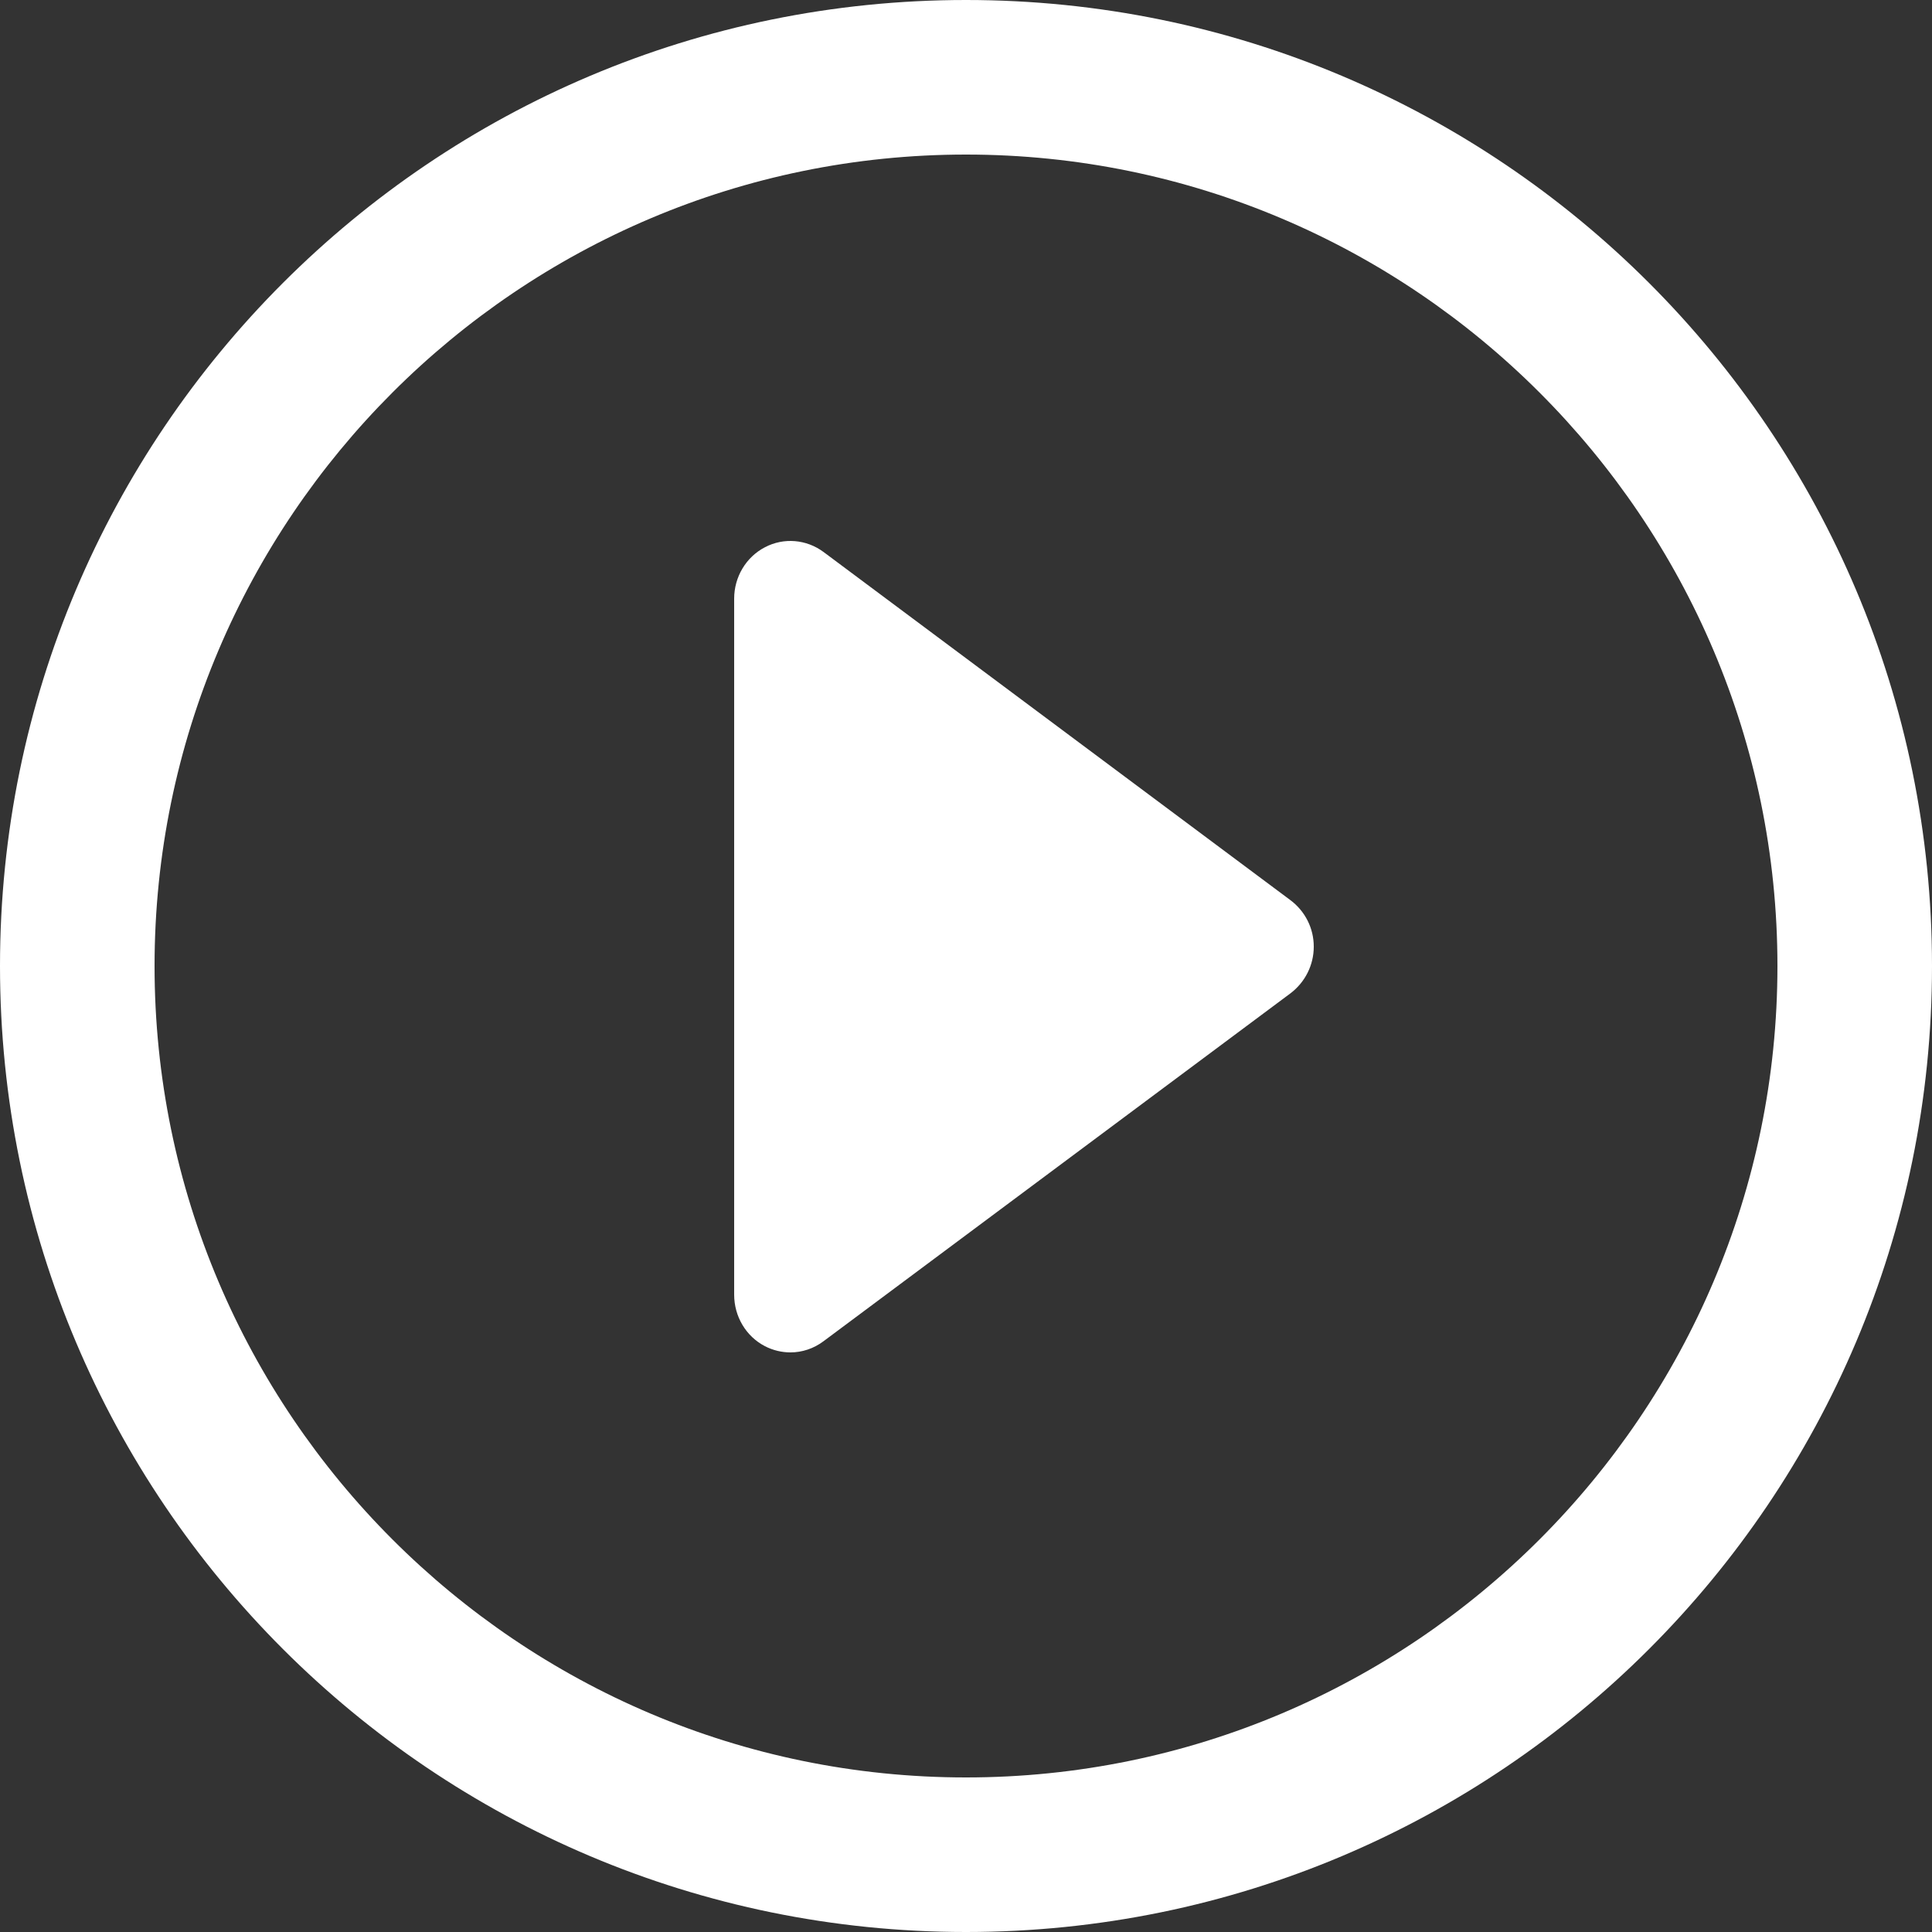
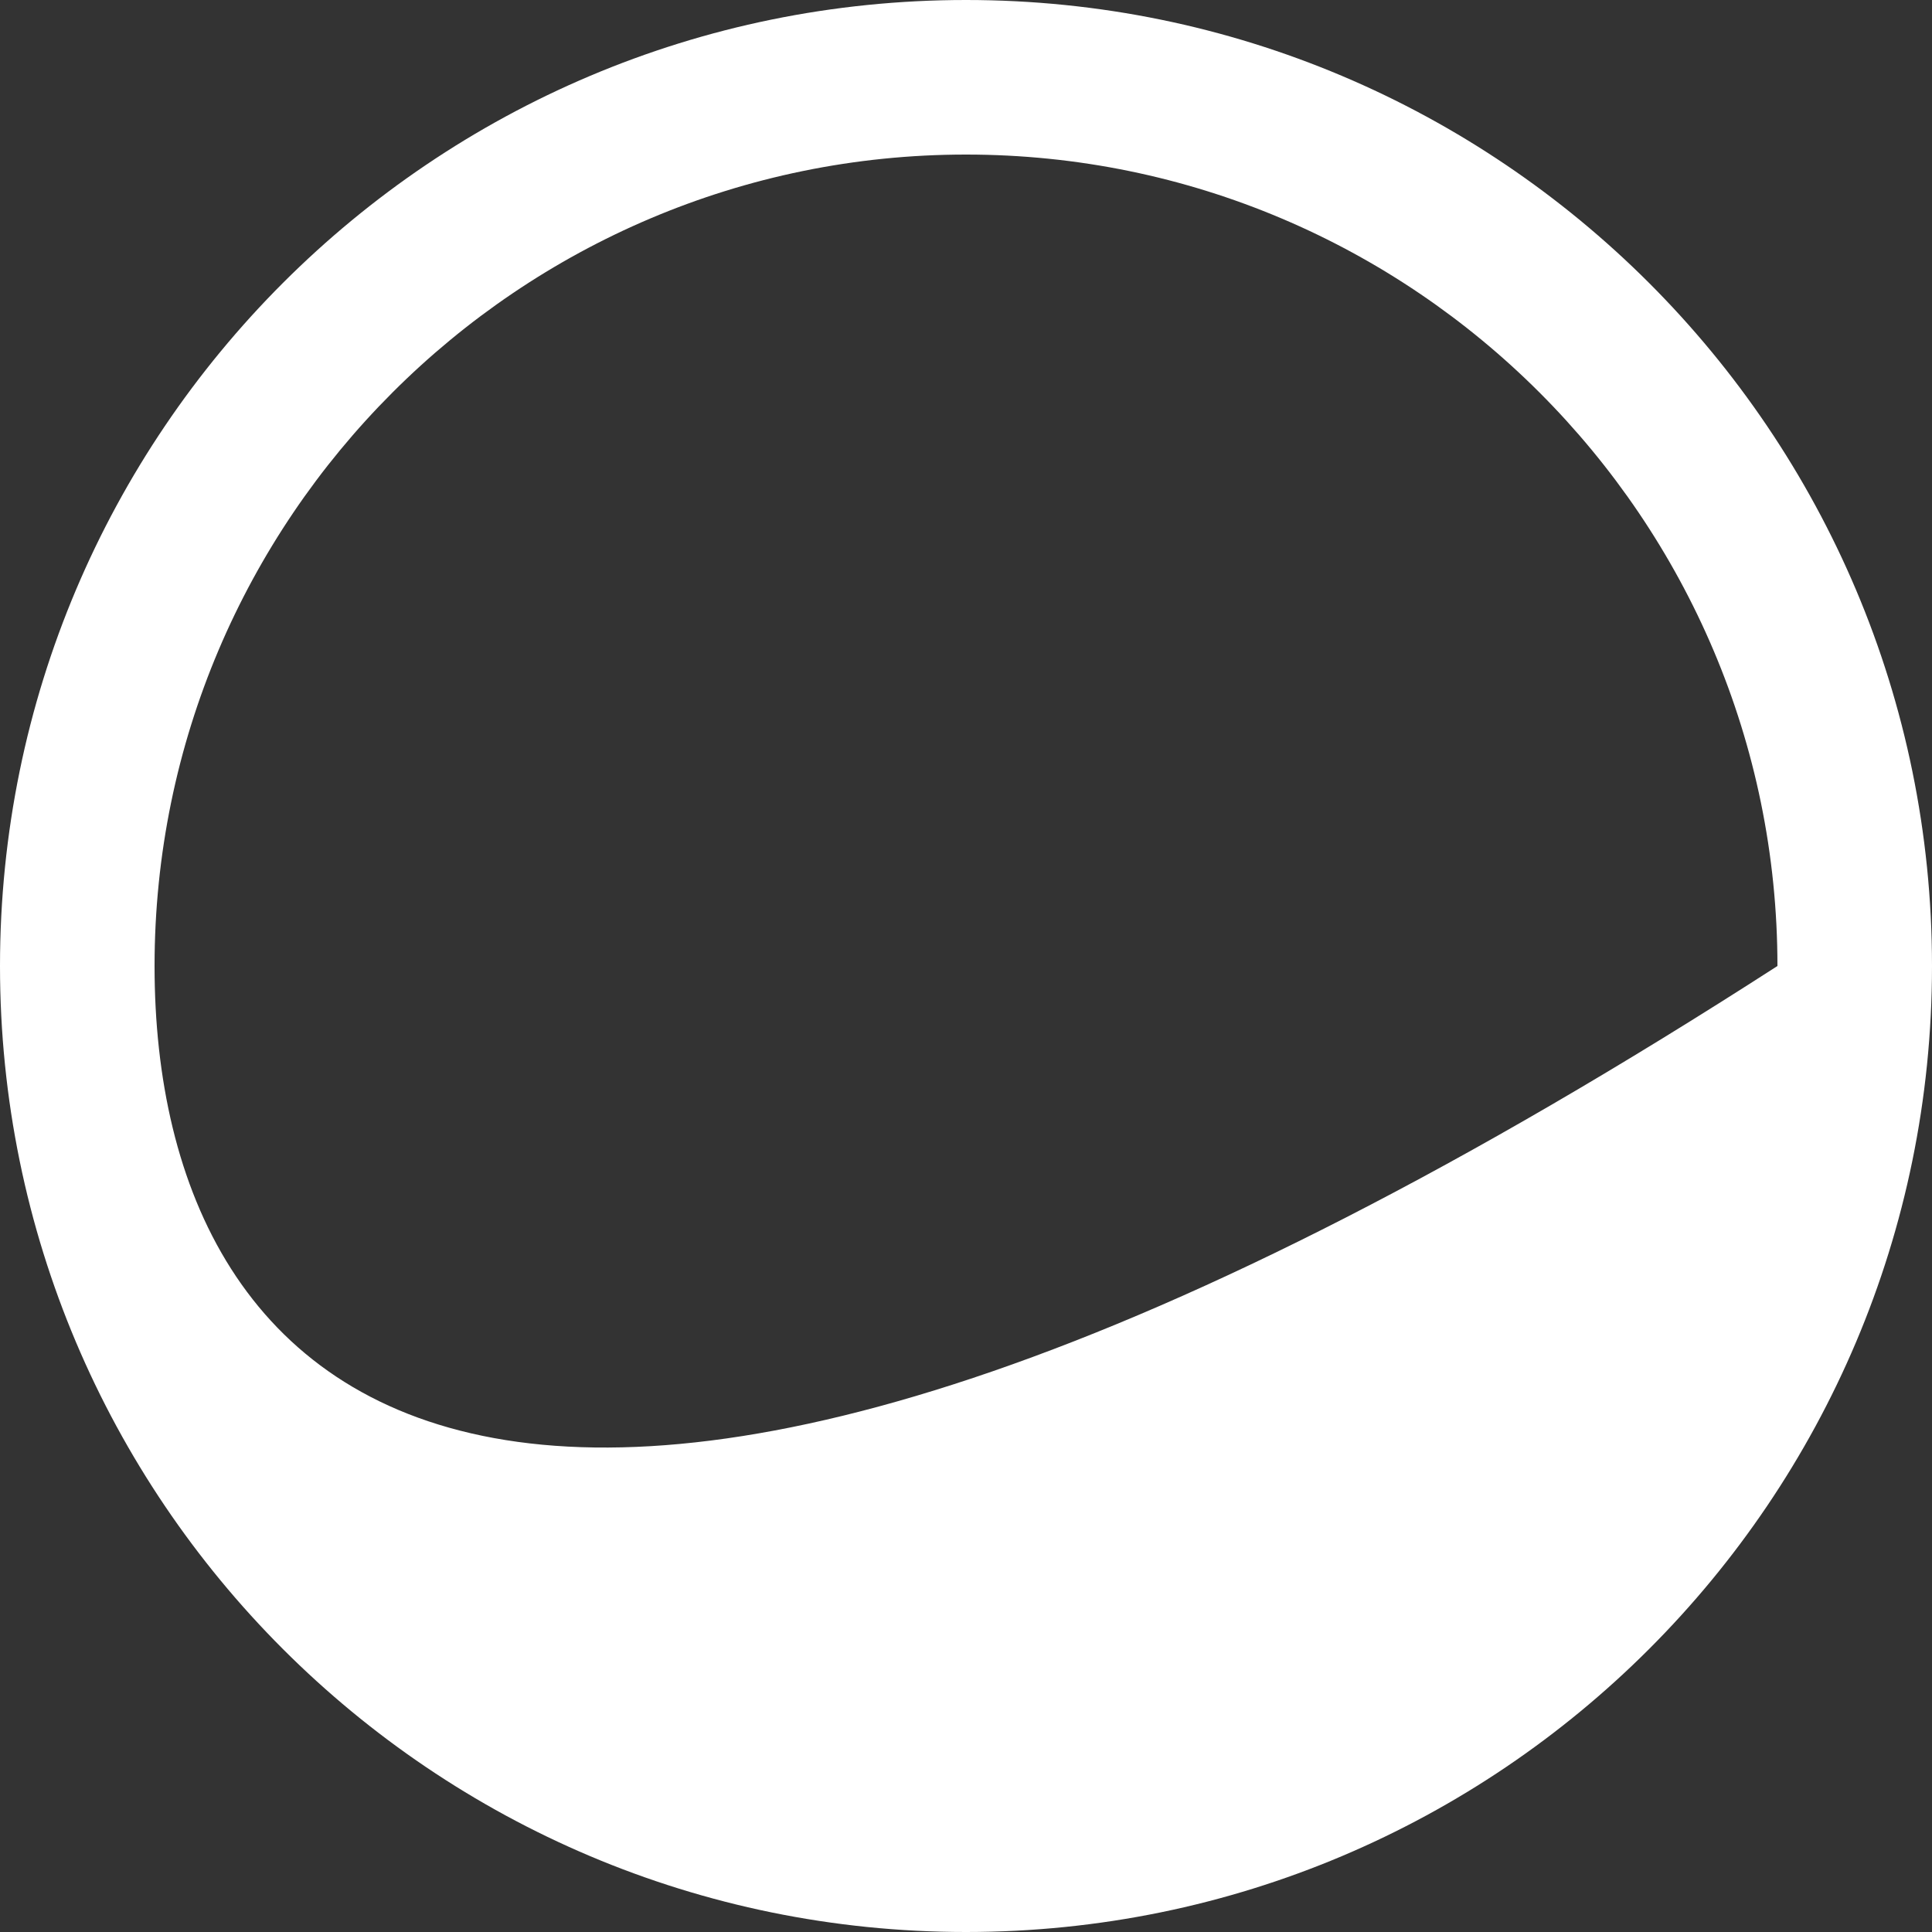
<svg xmlns="http://www.w3.org/2000/svg" width="50" height="50" viewBox="0 0 50 50" fill="none">
  <rect x="0" y="0" width="50" height="50" fill="#333333" stroke="none" />
-   <path d="M25 50C38.807 50 50 38.807 50 25C50 11.193 38.807 0 25 0C11.193 0 0 11.193 0 25C0 38.807 11.193 50 25 50ZM25 4C36.579 4 46 13.421 46 25C46 36.579 36.579 46 25 46C13.421 46 4 36.579 4 25C4 13.421 13.42 4 25 4Z" fill="white" />
-   <path d="M33.396 23.296L21.314 14.286C20.87 13.956 20.282 13.907 19.796 14.163C19.306 14.417 19 14.934 19 15.492V33.506C19 34.07 19.306 34.585 19.796 34.839C20.003 34.946 20.23 35 20.458 35C20.756 35 21.058 34.903 21.314 34.71L33.396 25.708C33.777 25.42 34 24.975 34 24.502C34.002 24.021 33.773 23.578 33.396 23.296Z" fill="white" />
+   <path d="M25 50C38.807 50 50 38.807 50 25C50 11.193 38.807 0 25 0C11.193 0 0 11.193 0 25C0 38.807 11.193 50 25 50ZM25 4C36.579 4 46 13.421 46 25C13.421 46 4 36.579 4 25C4 13.421 13.42 4 25 4Z" fill="white" />
</svg>